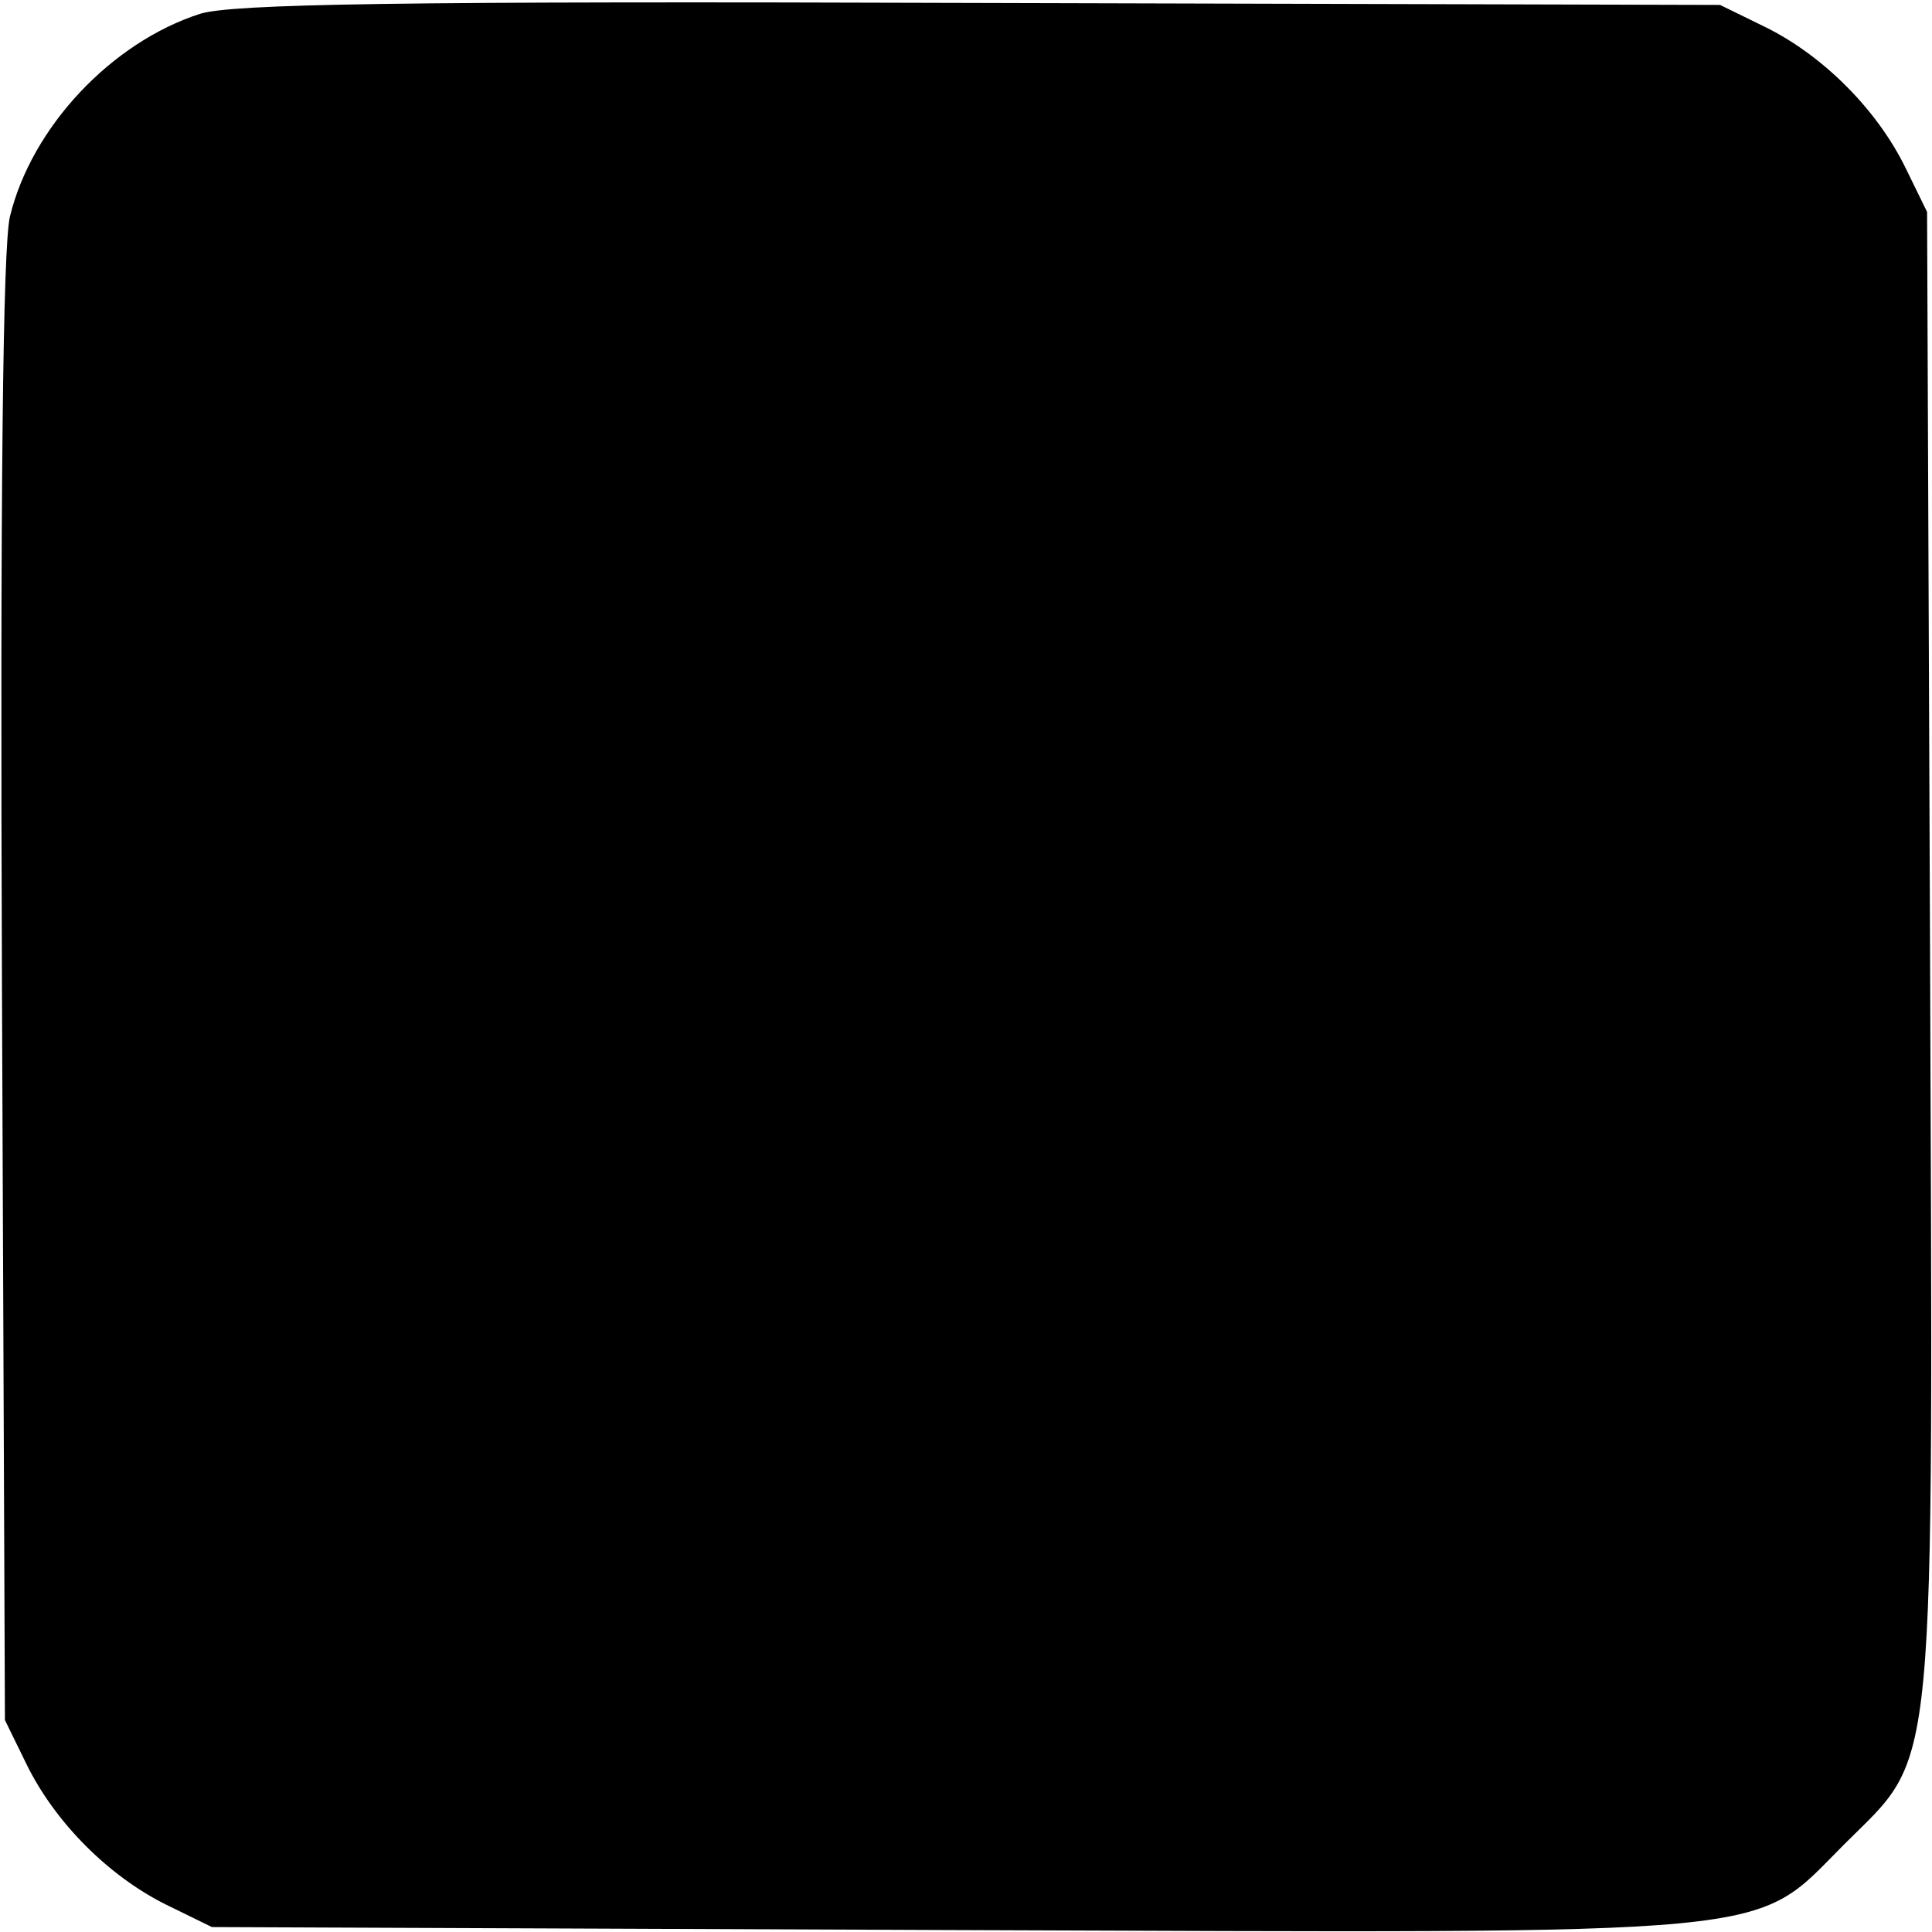
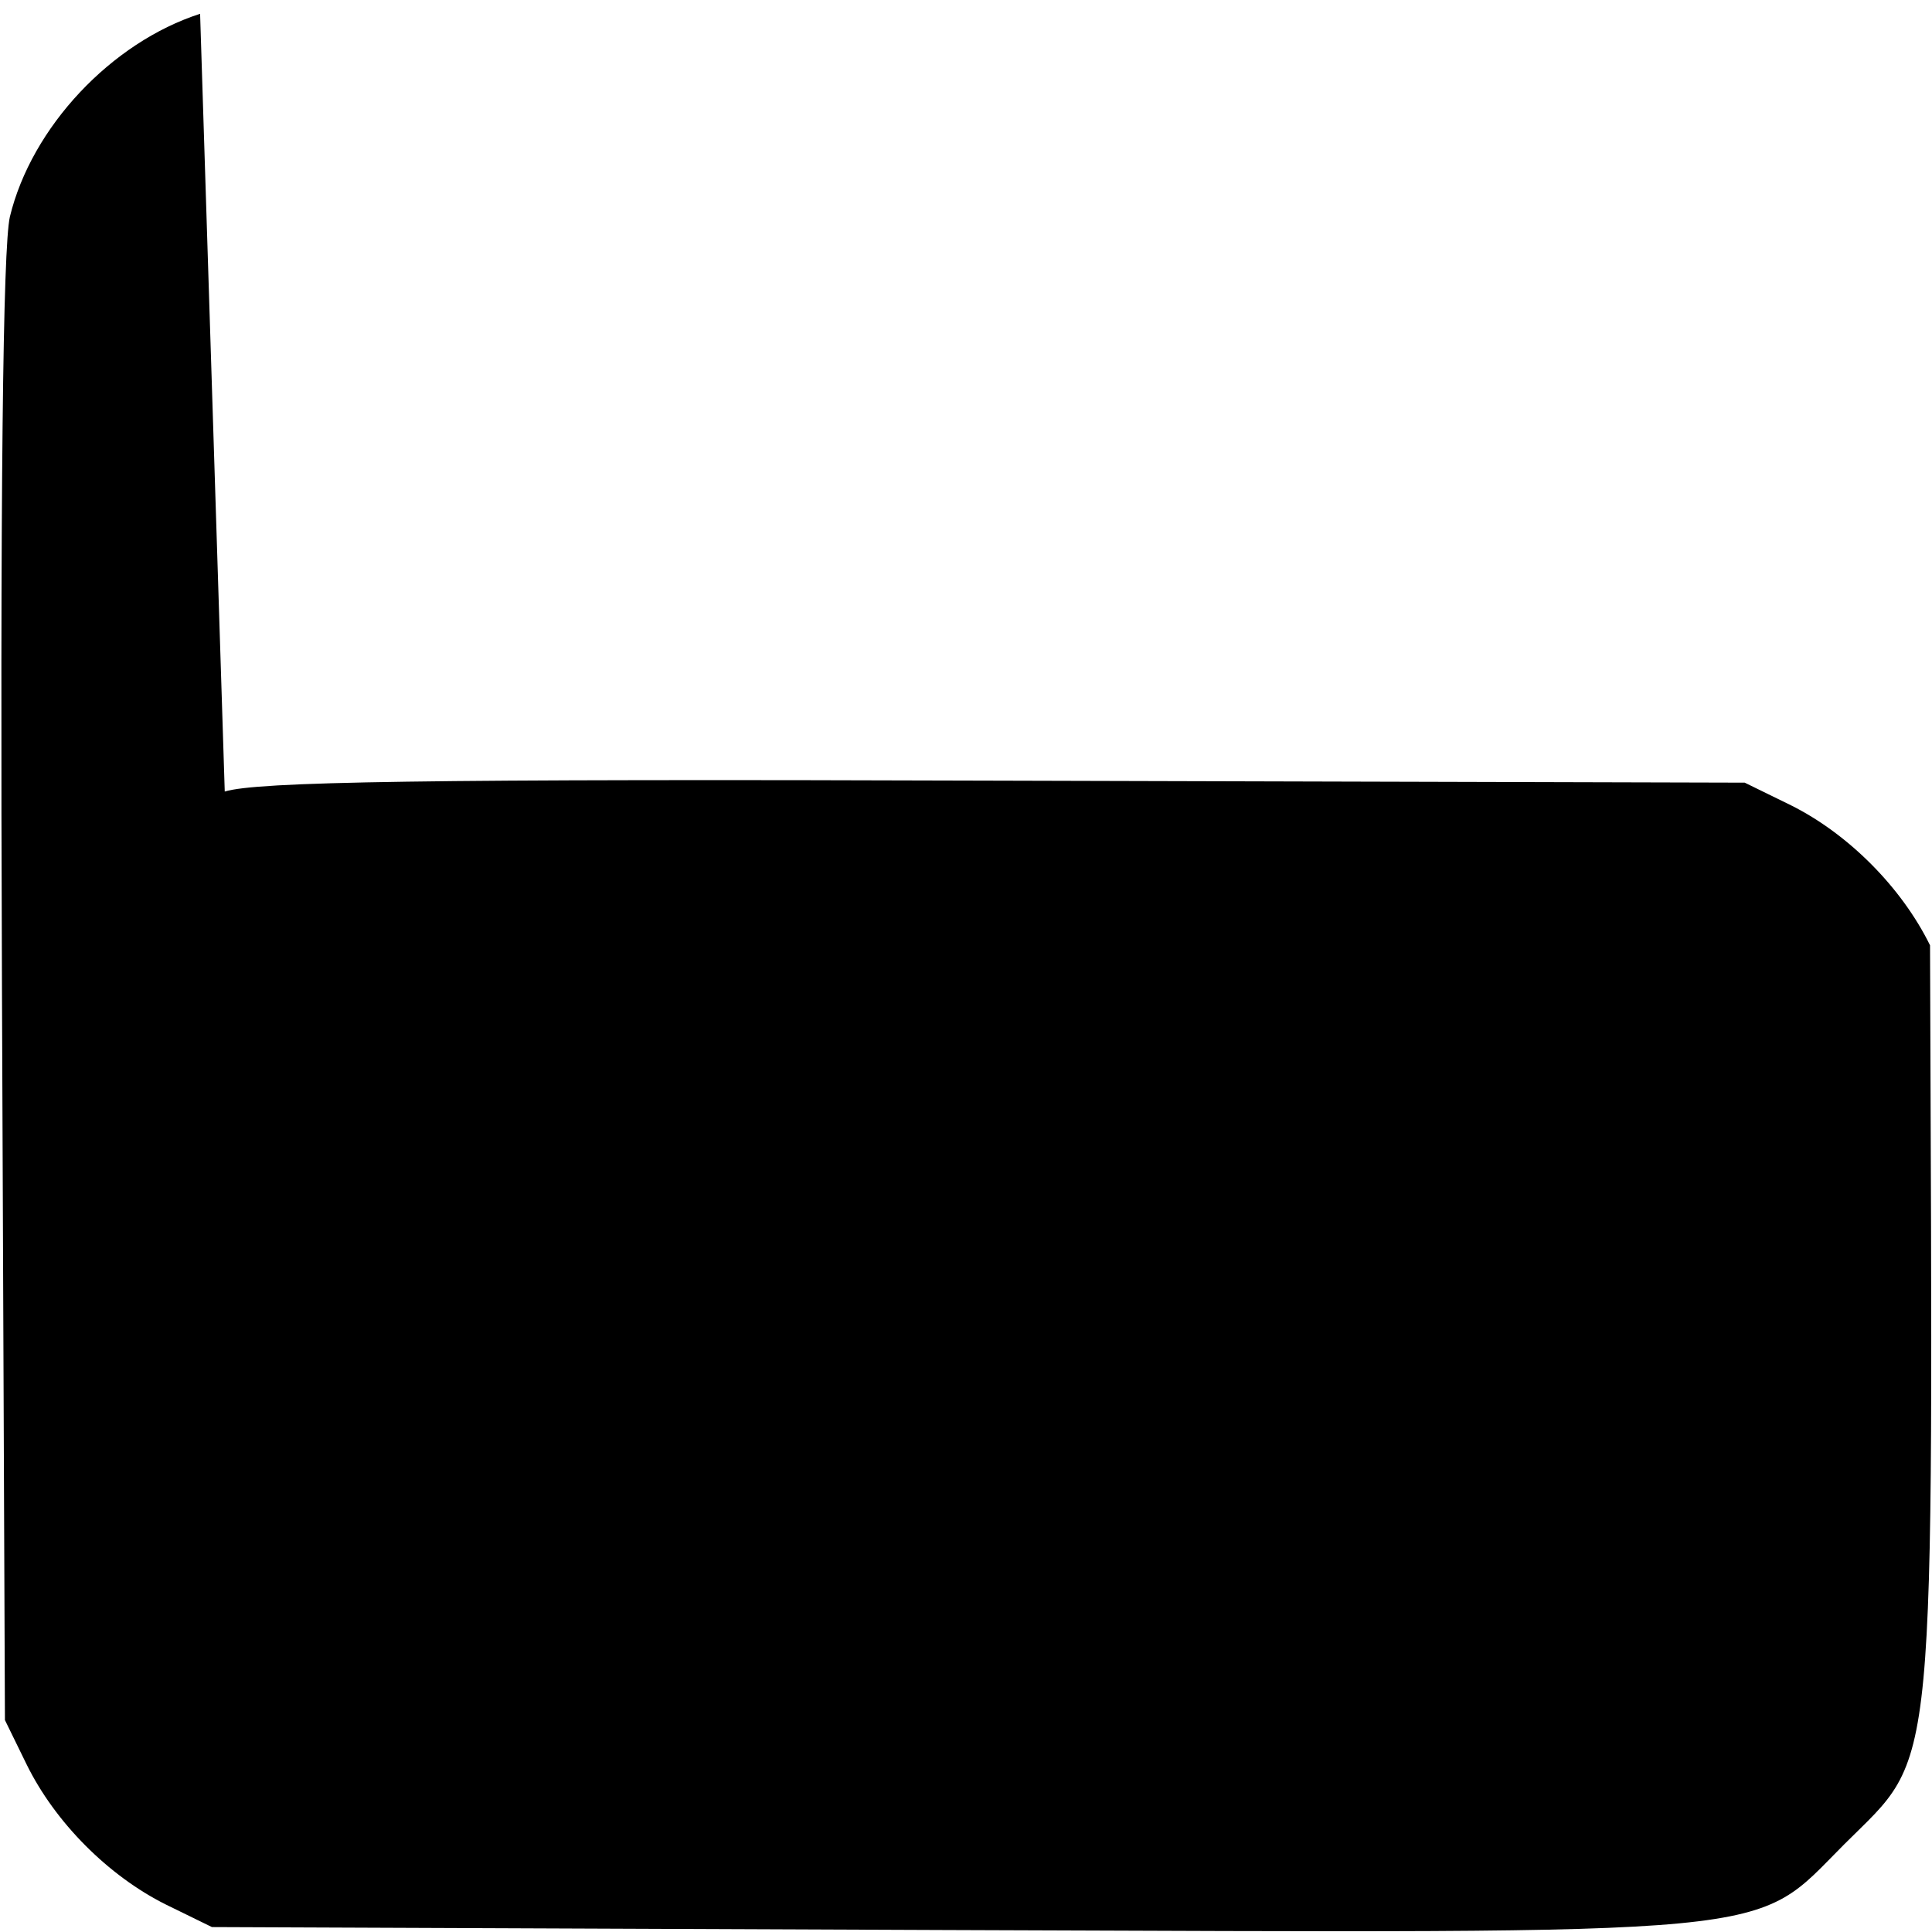
<svg xmlns="http://www.w3.org/2000/svg" version="1.0" width="196pt" height="196pt" viewBox="0 0 196 196" preserveAspectRatio="xMidYMid meet">
  <g transform="translate(0,196) scale(0.1,-0.1)" fill="#000000" stroke="none">
-     <path d="M203 1946 c-90 -29 -171 -115 -193 -206 -7 -31 -10 -274 -8 -785 l3 -740 22 -45 c29 -59 83 -113 141 -142 l47 -23 744 -3 c864 -3 817 -8 912 87 95 95 90 48 87 912 l-3 744 -22 45 c-29 59 -83 113 -141 142 l-47 23 -750 2 c-596 2 -759 -1 -792 -11z" />
+     <path d="M203 1946 c-90 -29 -171 -115 -193 -206 -7 -31 -10 -274 -8 -785 l3 -740 22 -45 c29 -59 83 -113 141 -142 l47 -23 744 -3 c864 -3 817 -8 912 87 95 95 90 48 87 912 c-29 59 -83 113 -141 142 l-47 23 -750 2 c-596 2 -759 -1 -792 -11z" />
  </g>
</svg>